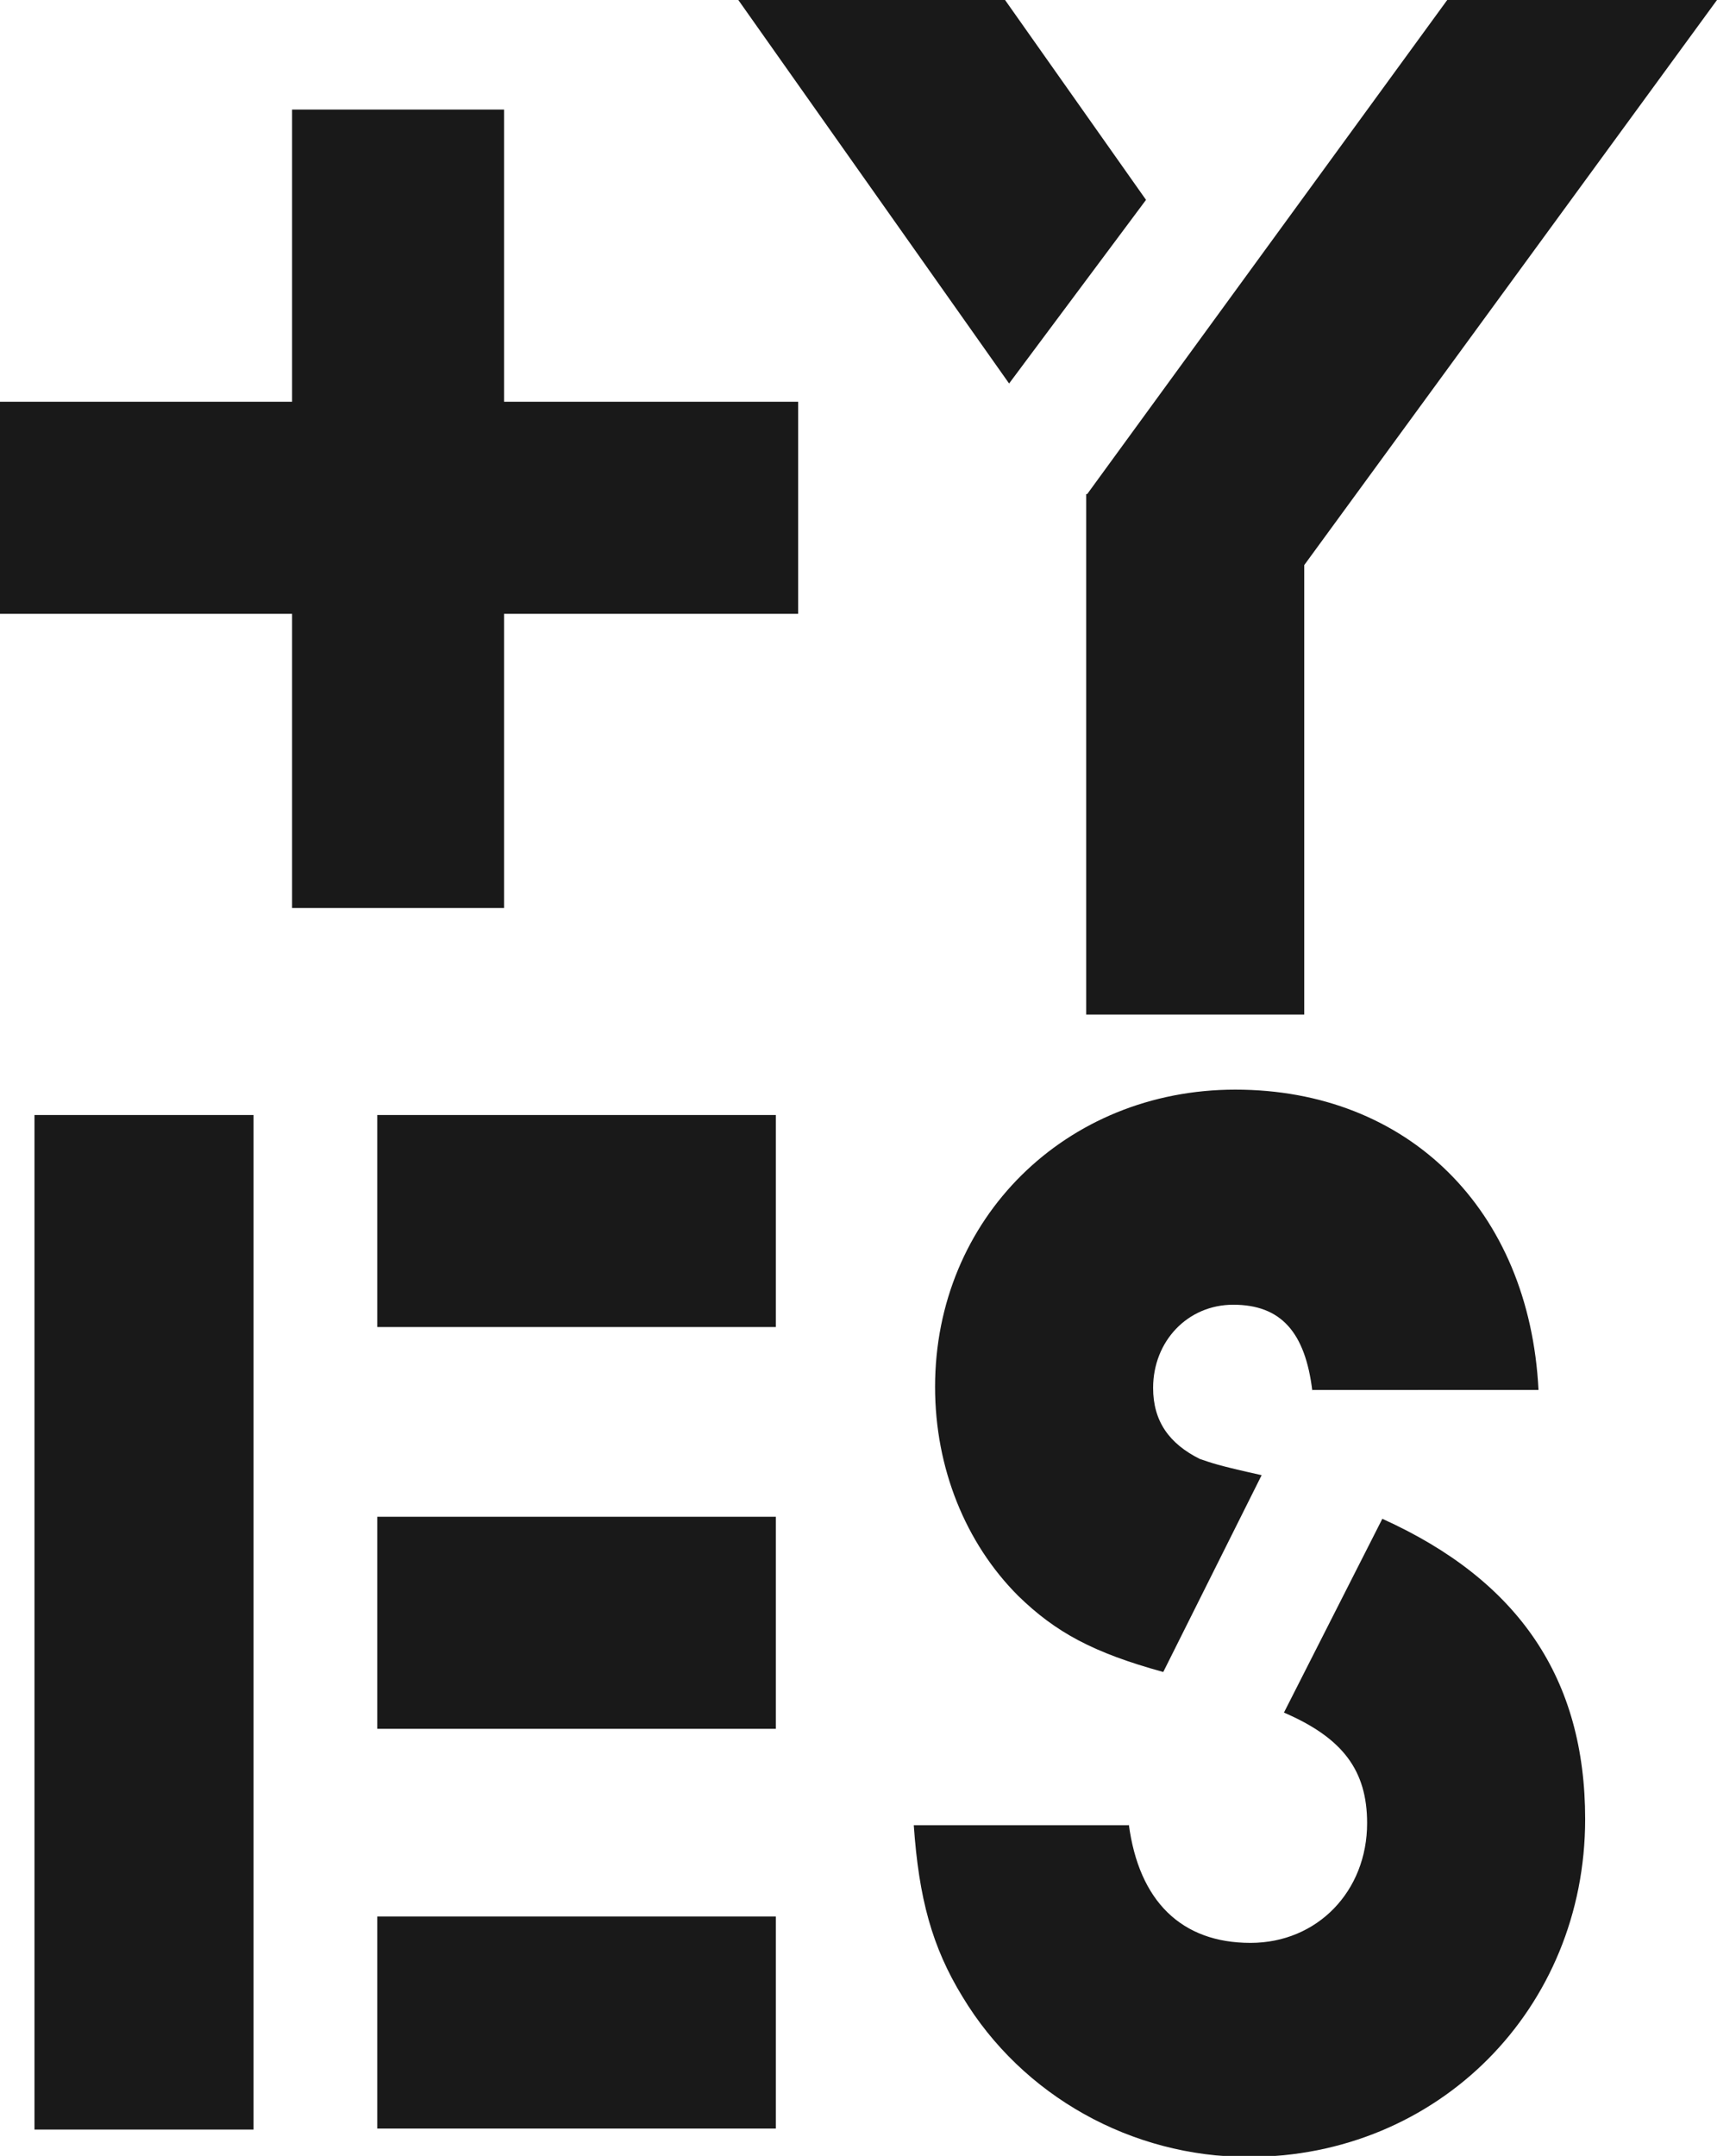
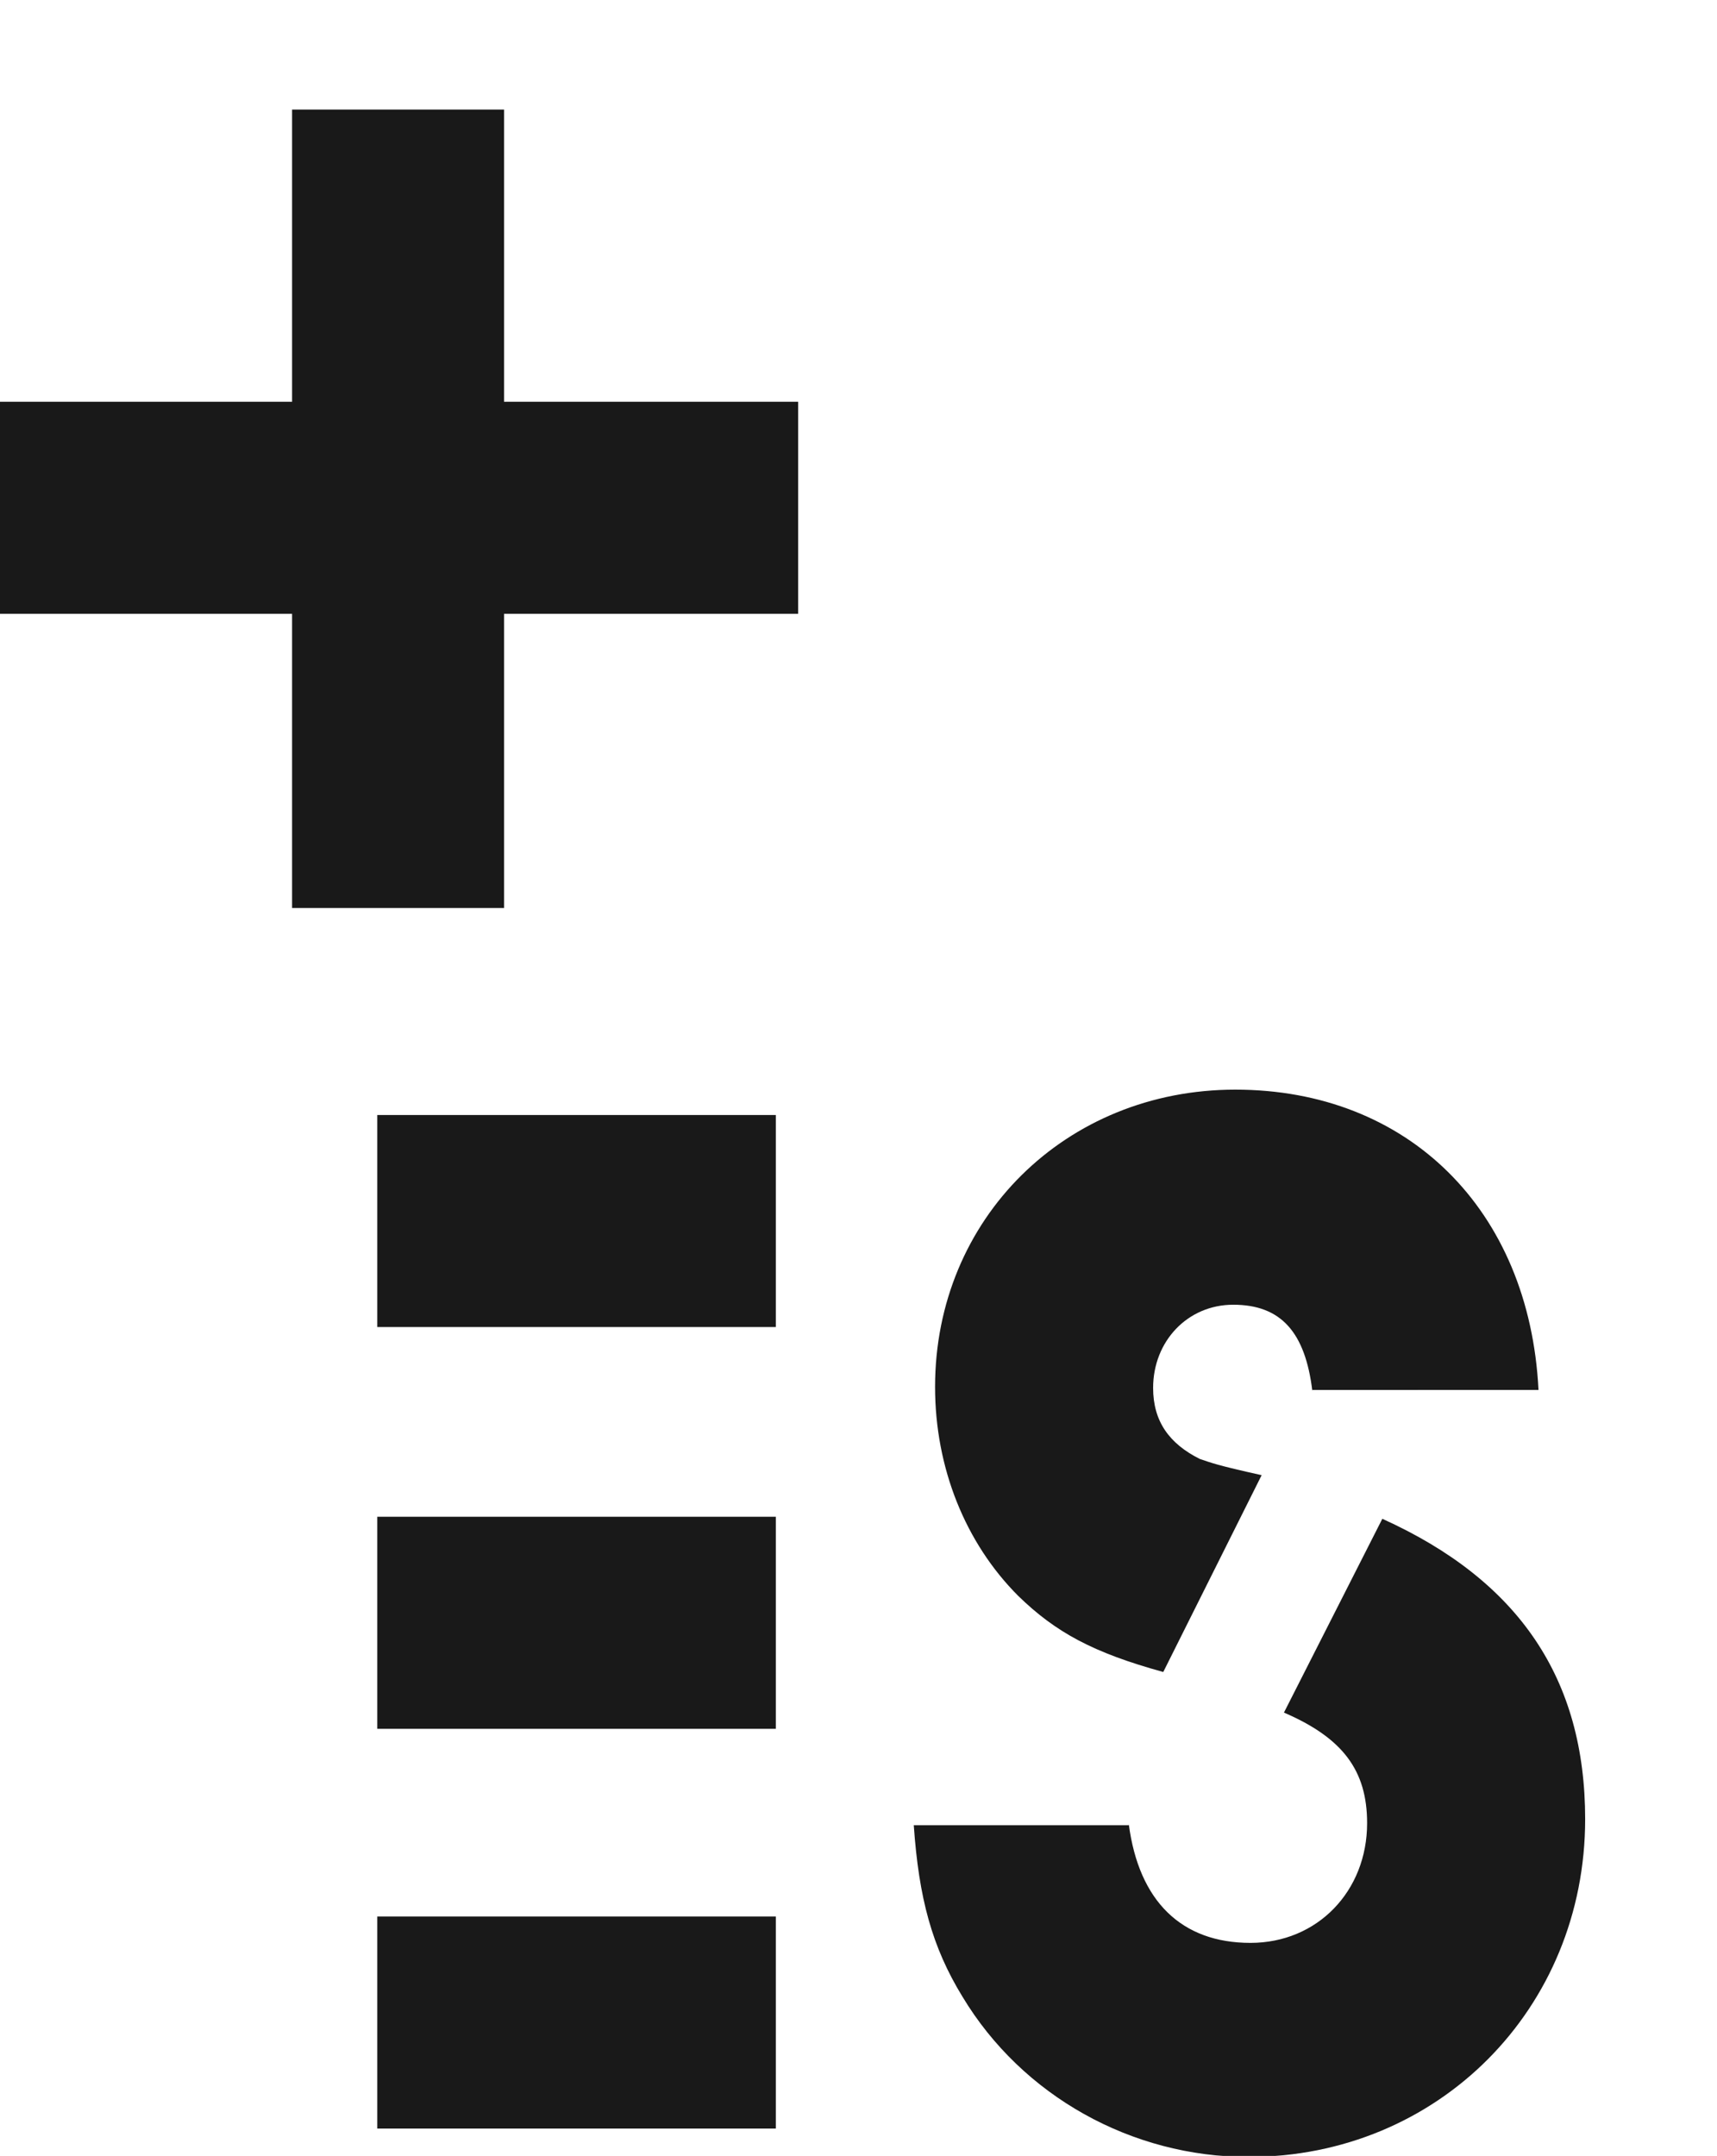
<svg xmlns="http://www.w3.org/2000/svg" version="1.1" id="_x31_" x="0px" y="0px" viewBox="0 0 169.3 212.5" style="enable-background:new 0 0 169.3 212.5;" xml:space="preserve">
  <style type="text/css">
	.st0{opacity:0.9;}
</style>
  <g class="st0">
    <g>
      <path d="M28.8,10.8h20.9v28.8h29v20.9h-29v29H28.8v-29H0V39.6h28.8V10.8z" />
-       <path d="M72.8,0h26.3L113,19.7L99.5,37.8L72.8,0z M107.2,48.7L142.7,0h26.6l-40.7,55.7V100h-21.5V48.7z" />
    </g>
    <g>
-       <path d="M3.4,109.9H25v100H3.4V109.9z M37.2,109.9h39.3v20.9H37.2V109.9z M37.2,149.5h39.3v20.9H37.2V149.5z M37.2,188.9h39.3    v20.9H37.2V188.9z" />
+       <path d="M3.4,109.9H25H3.4V109.9z M37.2,109.9h39.3v20.9H37.2V109.9z M37.2,149.5h39.3v20.9H37.2V149.5z M37.2,188.9h39.3    v20.9H37.2V188.9z" />
      <path d="M111.3,179.8c1,7.6,5.2,11.7,12,11.7c6.6,0,11.5-5.1,11.5-11.8c0-5.2-2.4-8.4-8.2-10.9l9.7-19.1c13.5,6.1,20,15.8,20,29.6    c0,18.7-14.5,33.3-33.2,33.3c-11.5,0-22.3-6-28.2-15.8c-3-4.9-4.3-9.7-4.8-16.9H111.3z M129.4,137.1c-0.7-5.8-3.1-8.5-7.8-8.5    c-4.5,0-7.9,3.6-7.9,8.2c0,3.3,1.6,5.5,4.6,7c1.2,0.4,1.6,0.6,6.1,1.6l-9.7,19.4c-6.9-1.9-10.6-3.9-14.3-7.5    c-5.2-5.2-8.2-12.6-8.2-20.6c0-16.6,12.9-29.3,29.6-29.3c17,0,29,11.8,29.9,29.6H129.4z" />
    </g>
  </g>
</svg>